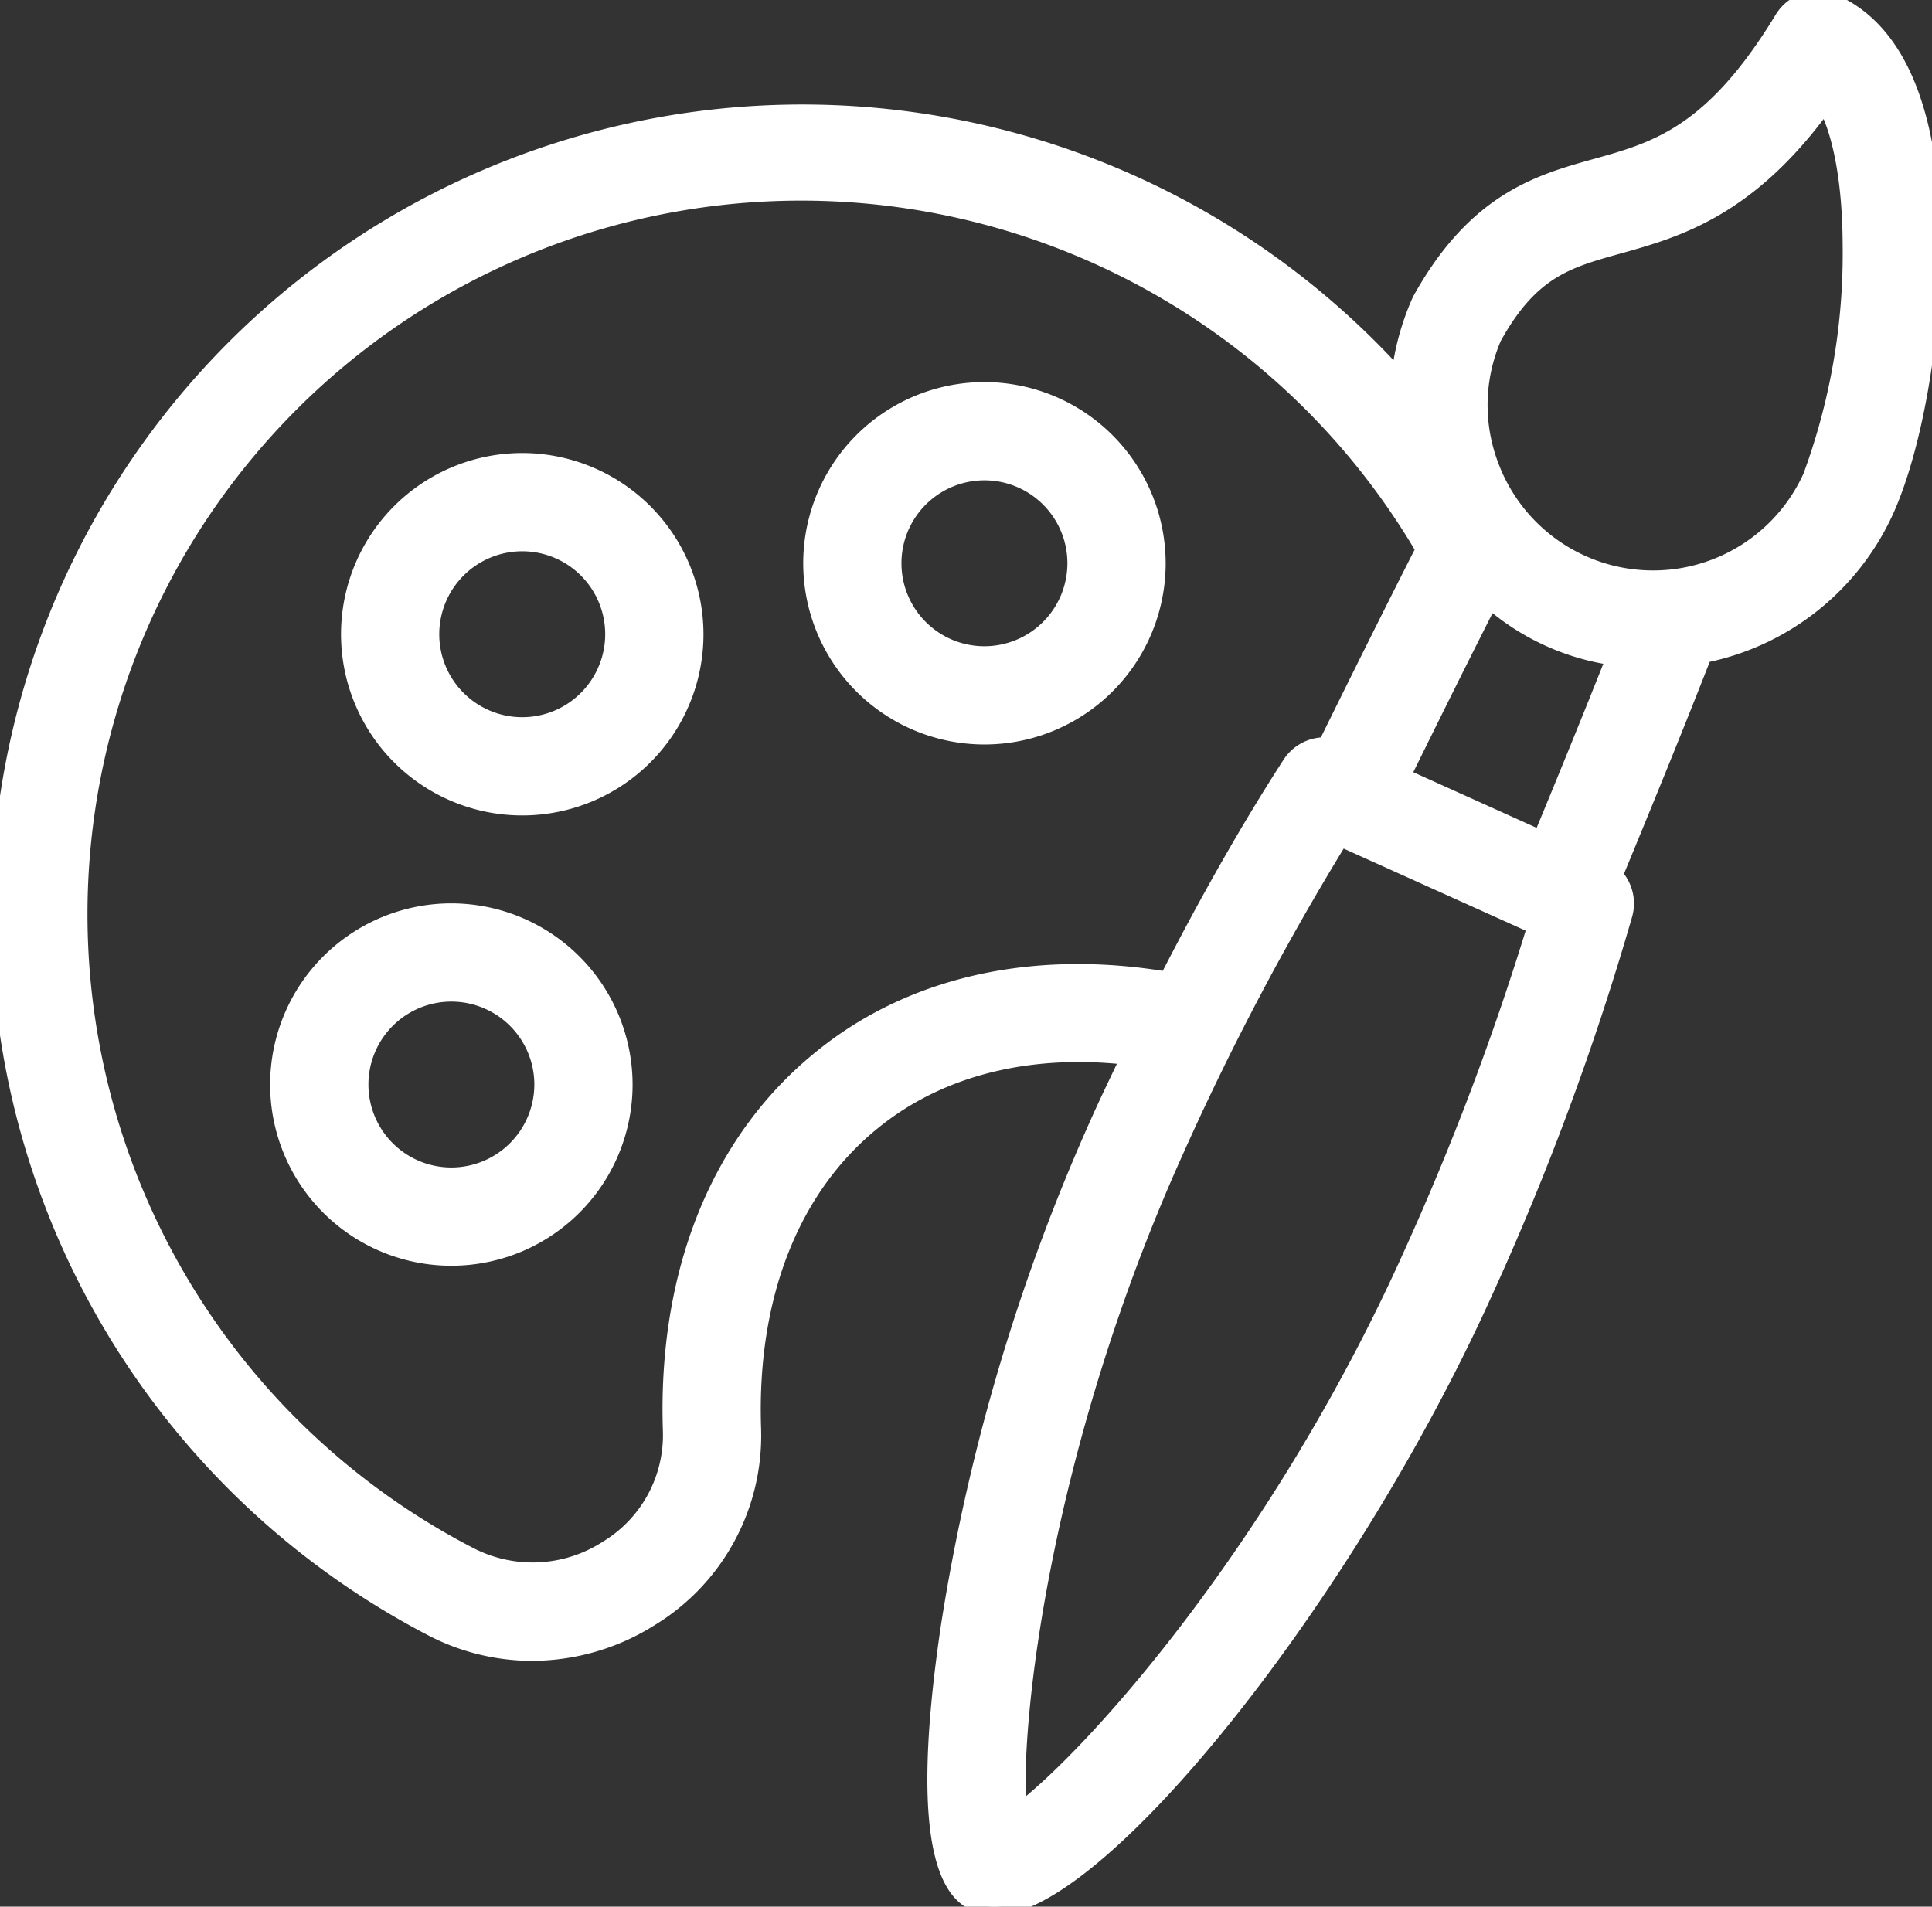
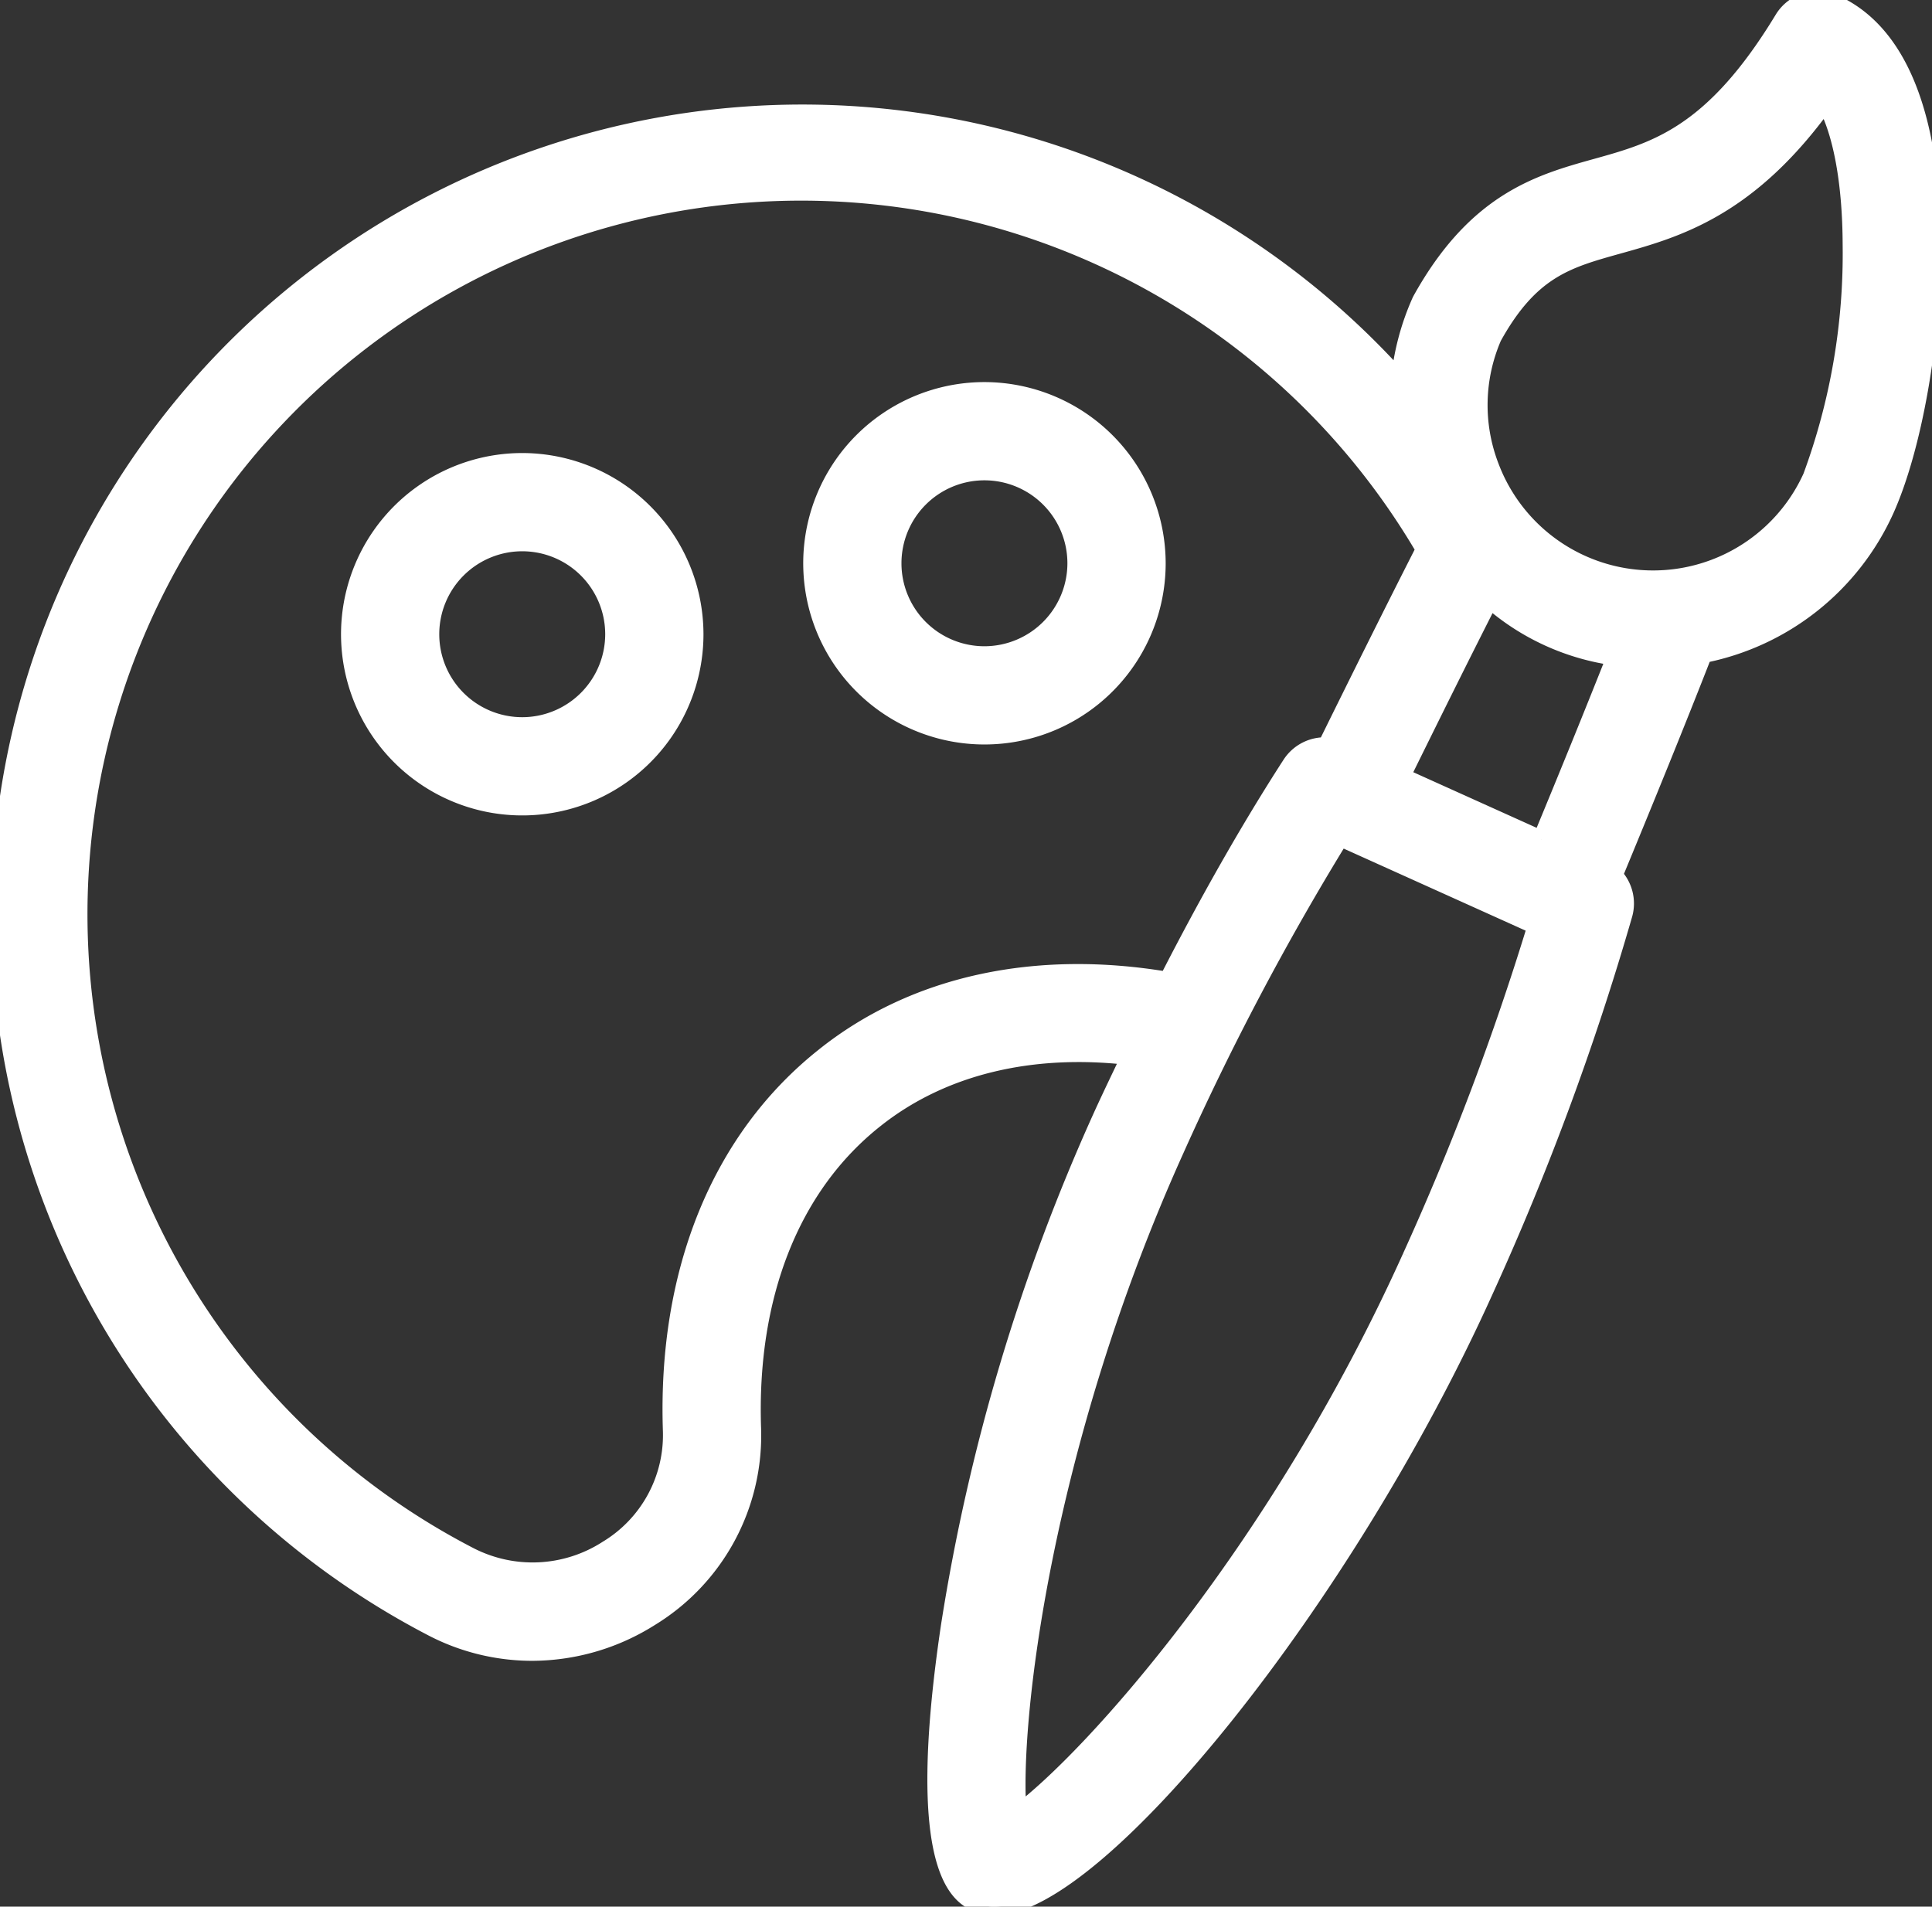
<svg xmlns="http://www.w3.org/2000/svg" width="108.743" height="107.33" viewBox="0 0 108.743 107.33">
  <rect x="0" y="0" width="108.743" height="107.33" fill="#333333" stroke="none" />
  <defs>
    <clipPath id="clip-path">
      <rect id="Rectangle_383" data-name="Rectangle 383" width="108.743" height="107.33" fill="#fff" stroke="#fff" stroke-width="1" />
    </clipPath>
  </defs>
  <g id="Groupe_23495" data-name="Groupe 23495" transform="translate(-0.001)">
    <g id="Groupe_23494" data-name="Groupe 23494" transform="translate(0.001)" clip-path="url(#clip-path)">
      <path id="Tracé_74657" data-name="Tracé 74657" d="M103.241.2a2.26,2.26,0,0,0-2.87.89c-3.942,6.5-7.146,7.4-10.538,8.343-3.164.883-6.75,1.884-9.854,7.5a14.293,14.293,0,0,0-1.19,4.471A45.159,45.159,0,1,0,24.274,91.583a12.177,12.177,0,0,0,5.677,1.41,12.5,12.5,0,0,0,6.65-1.945,12,12,0,0,0,5.737-10.632c-.257-7.5,2.19-13.678,6.9-17.408,3.756-2.992,8.787-4.205,14.385-3.547-.548,1.147-1.1,2.286-1.631,3.458A111.391,111.391,0,0,0,53.467,91.49c-2.093,14.009.648,15.243,1.546,15.648a2.279,2.279,0,0,0,.951.191c5.792,0,19.765-17.338,27.591-34.689a153.635,153.635,0,0,0,7.83-21.173,2.258,2.258,0,0,0-.559-2.183c1.652-3.994,3.506-8.529,5.038-12.461a14.272,14.272,0,0,0,10.238-8.11c1.573-3.484,2.659-9.631,2.642-14.95C108.729,8.7,107.76,2.24,103.241.2M86.755,47.269,78.87,43.713c1.583-3.215,3.34-6.764,4.979-9.988a13.379,13.379,0,0,0,7.089,3.245c-1.331,3.363-2.816,7-4.183,10.3M46.415,59.462C40.557,64.1,37.5,71.6,37.812,80.569a7.512,7.512,0,0,1-3.617,6.642,7.77,7.77,0,0,1-7.819.359A40.669,40.669,0,1,1,80.193,30.923c-1.8,3.533-3.783,7.53-5.534,11.083a2.263,2.263,0,0,0-1.989,1.024c-2.355,3.642-4.7,7.787-6.945,12.177-7.419-1.256-14.234.206-19.31,4.254M79.424,70.778C71.975,87.3,61.446,99.038,57.283,102.117c-.44-5.168,1.4-20.839,8.836-37.336a153.665,153.665,0,0,1,9.314-17.648l11.046,4.982a152.806,152.806,0,0,1-7.055,18.662m22.549-43.926a9.8,9.8,0,0,1-18.093-.565,9.647,9.647,0,0,1,.146-7.322c2.1-3.791,4.166-4.367,7.026-5.165,3.321-.927,7.372-2.059,11.684-8.063.925,1.645,1.467,4.49,1.478,8.041a36.319,36.319,0,0,1-2.241,13.074" transform="translate(0 0)" fill="#fff" stroke="#fff" stroke-width="1" />
      <path id="Tracé_74658" data-name="Tracé 74658" d="M95.41,113a9.7,9.7,0,1,0,9.675,9.7A9.711,9.711,0,0,0,95.41,113m0,14.87a5.17,5.17,0,1,1,5.144-5.17,5.175,5.175,0,0,1-5.144,5.17" transform="translate(-65.99 -86.997)" fill="#fff" stroke="#fff" stroke-width="1" />
      <path id="Tracé_74659" data-name="Tracé 74659" d="M208.471,95.655a9.7,9.7,0,1,0,9.675,9.7,9.712,9.712,0,0,0-9.675-9.7m0,14.87a5.17,5.17,0,1,1,5.144-5.17,5.176,5.176,0,0,1-5.144,5.17" transform="translate(-153.036 -73.646)" fill="#fff" stroke="#fff" stroke-width="1" />
-       <path id="Tracé_74660" data-name="Tracé 74660" d="M78.076,223.2a9.7,9.7,0,1,0,9.672,9.7,9.712,9.712,0,0,0-9.672-9.7m0,14.869a5.169,5.169,0,1,1,5.142-5.169,5.175,5.175,0,0,1-5.142,5.169" transform="translate(-52.643 -171.847)" fill="#fff" stroke="#fff" stroke-width="1" />
    </g>
  </g>
</svg>